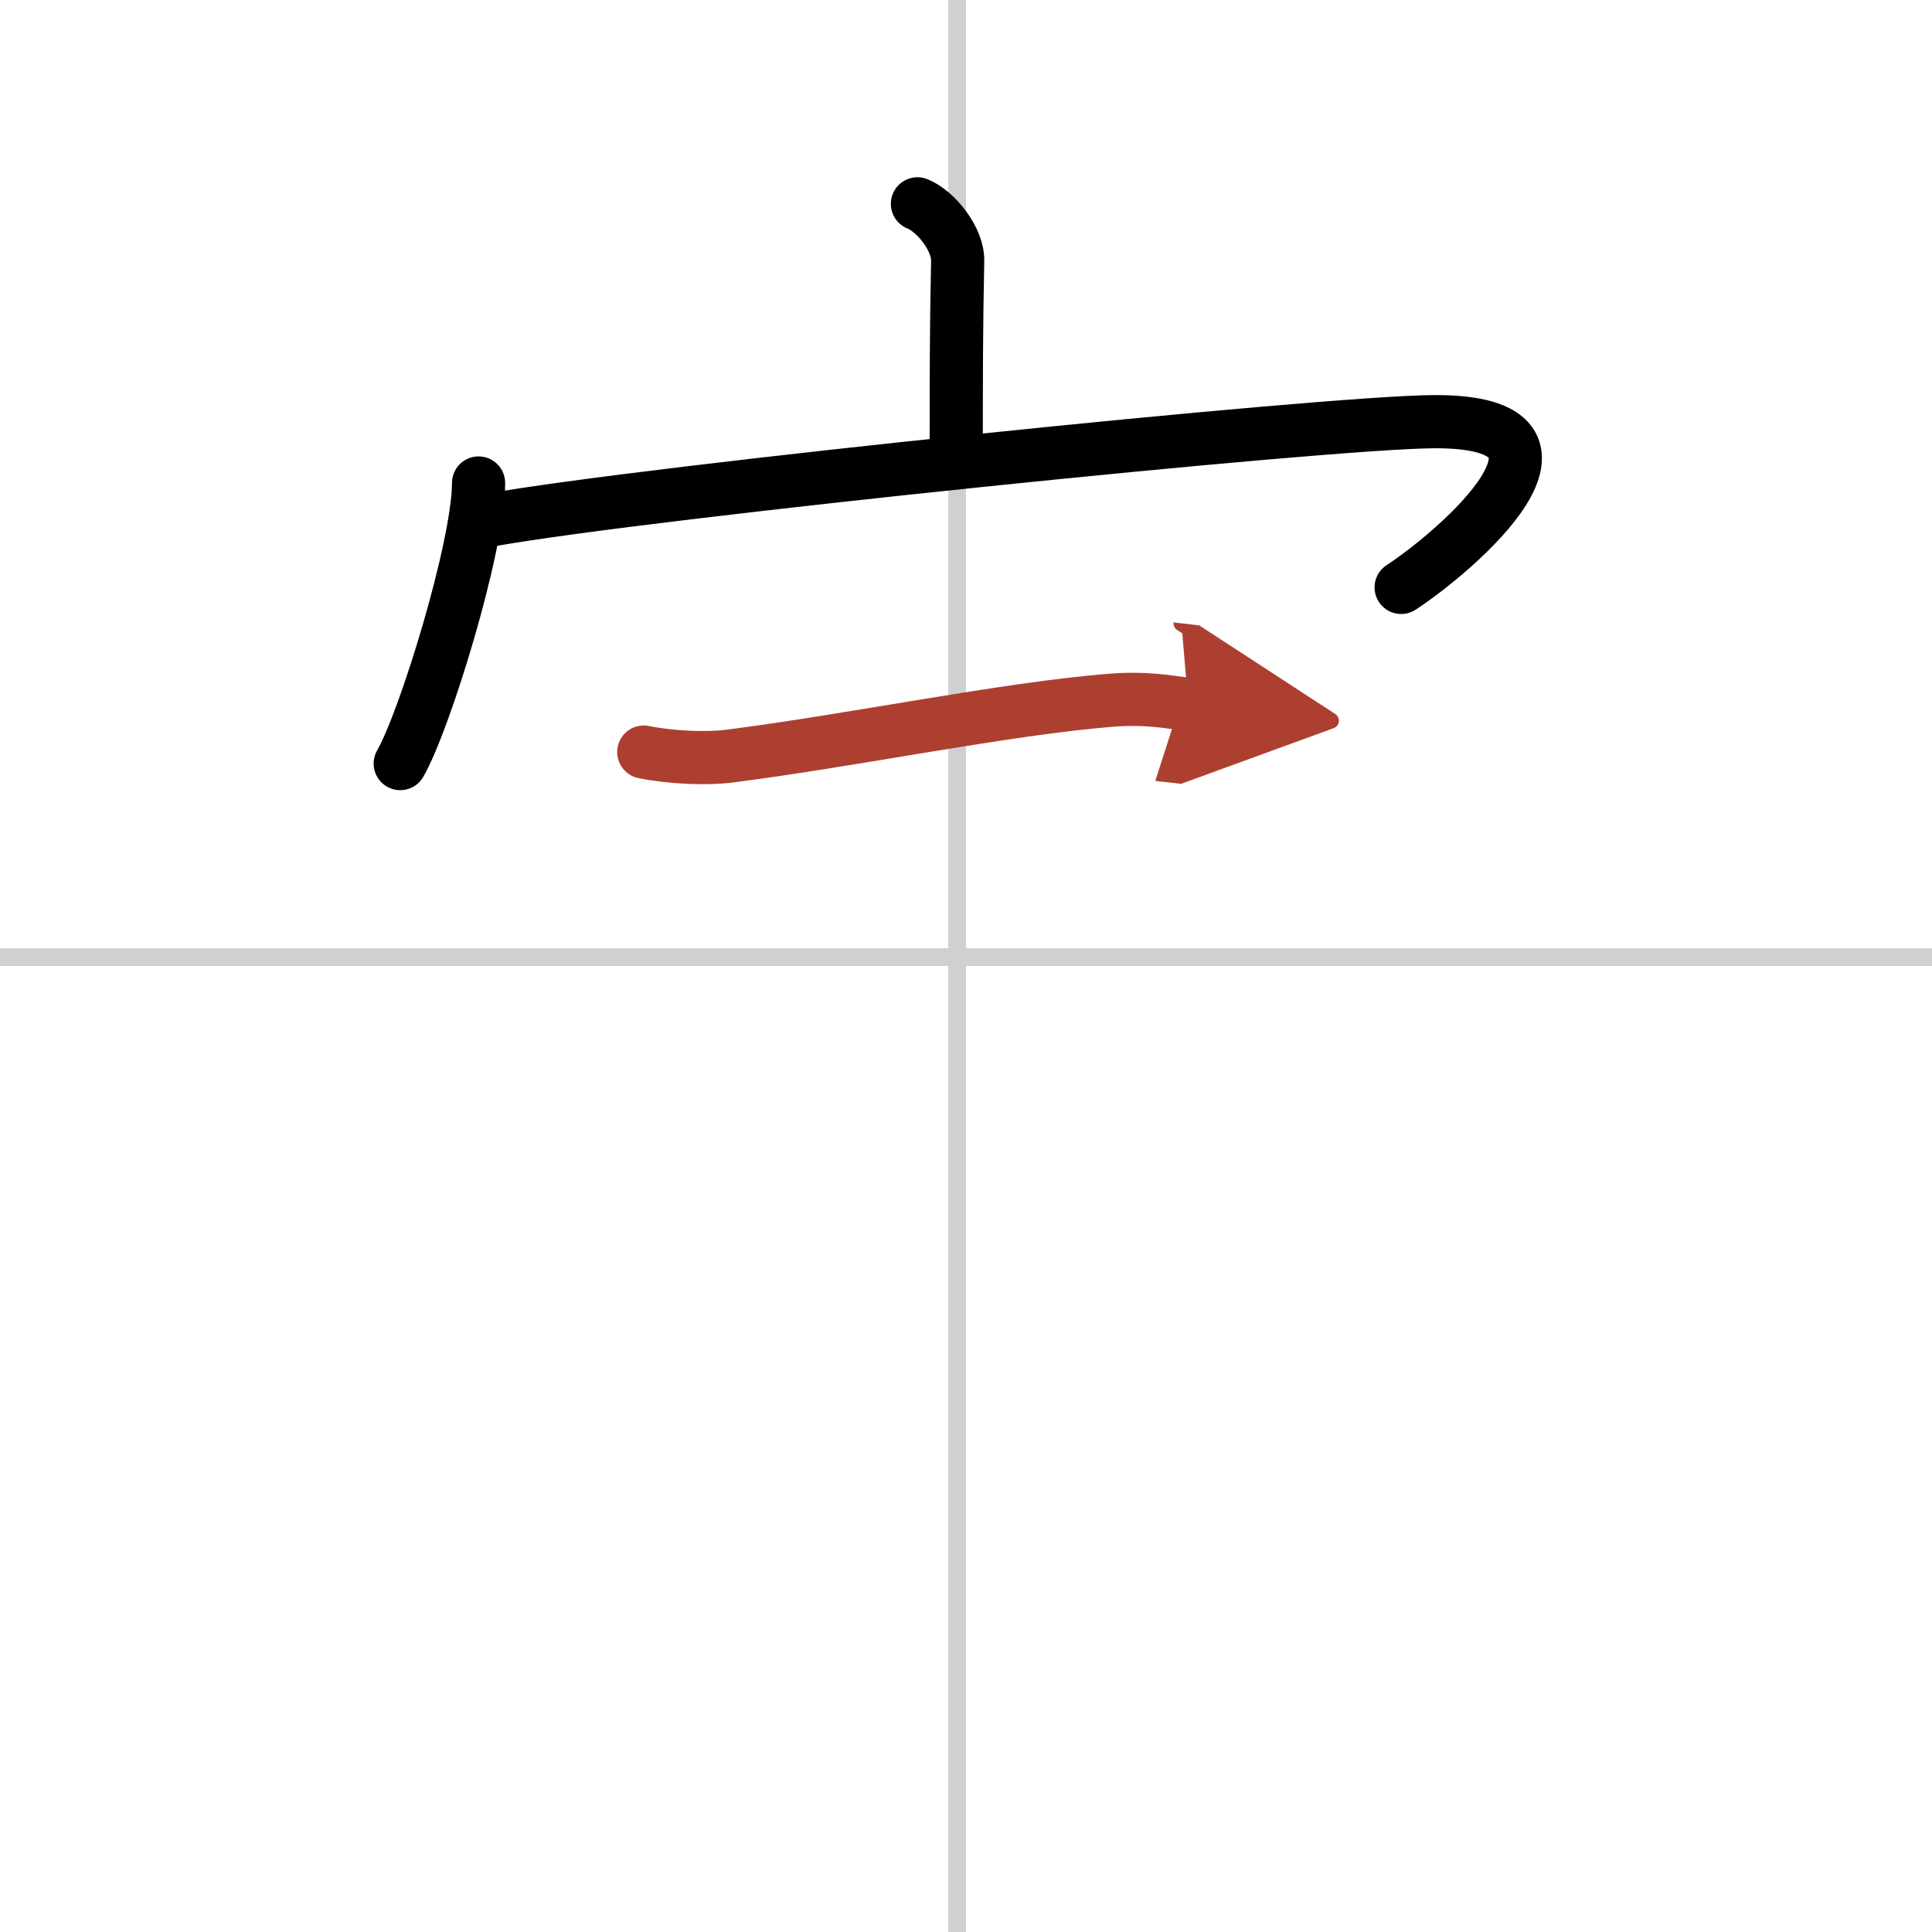
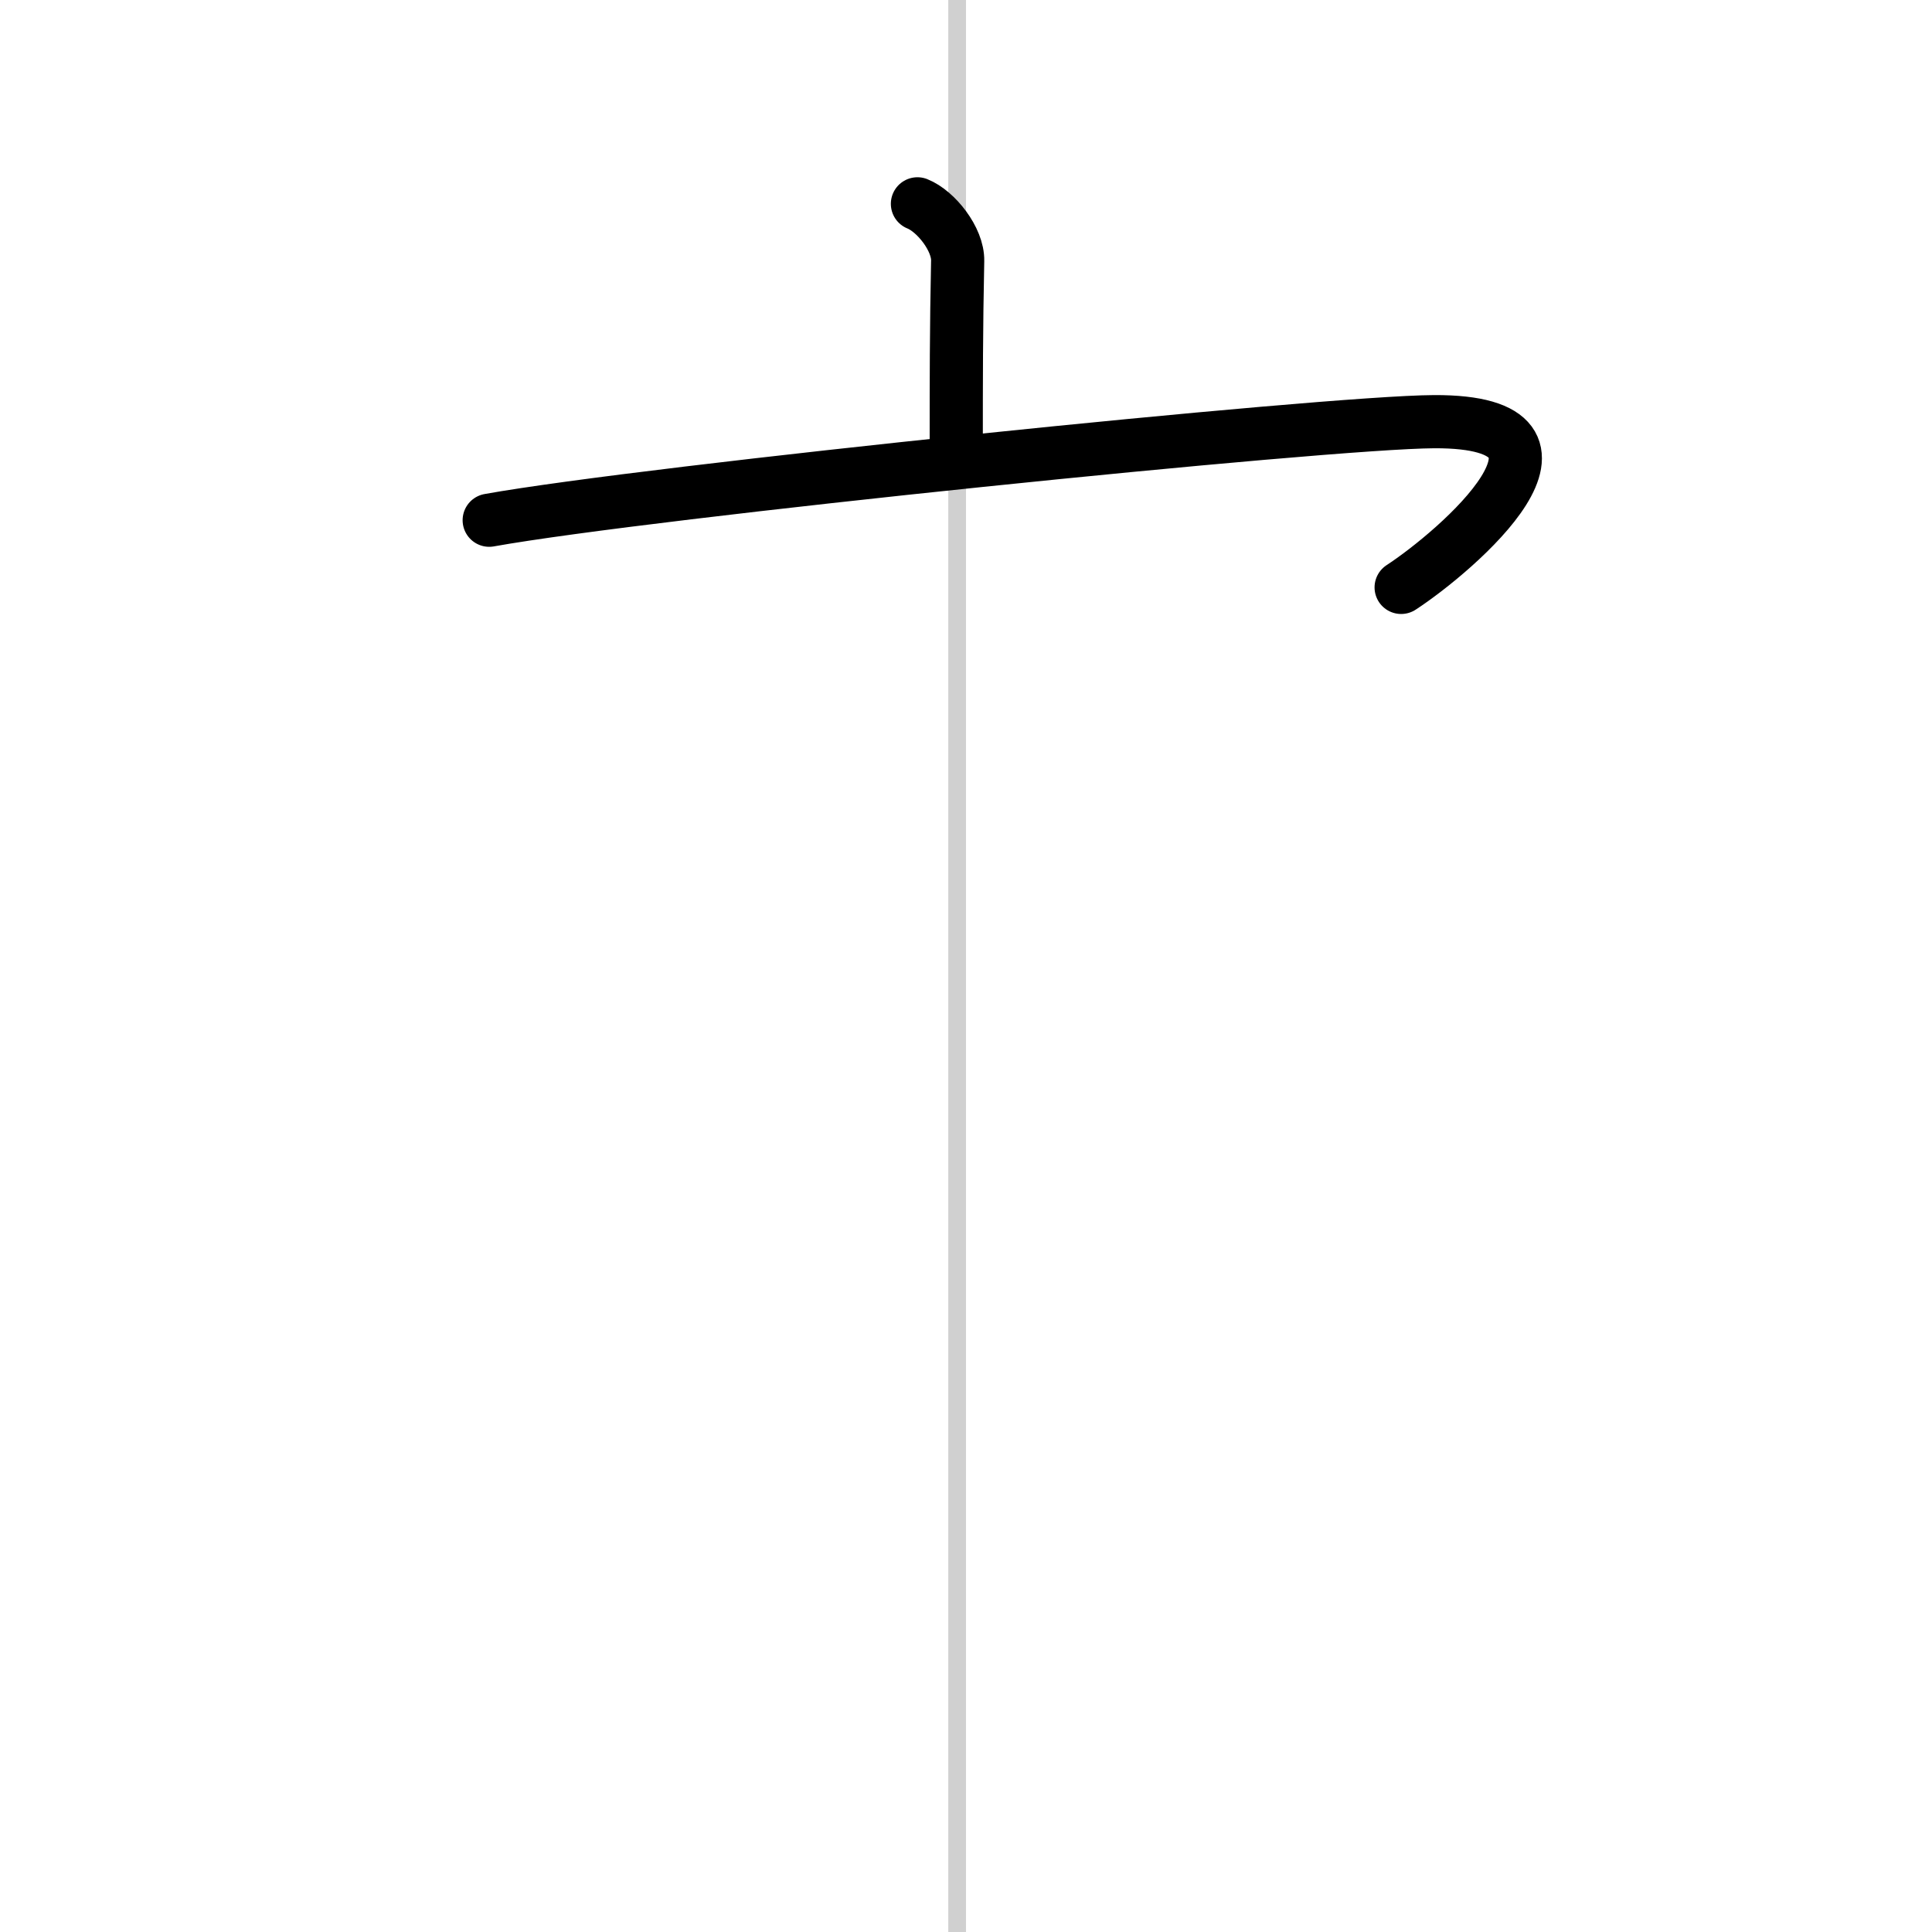
<svg xmlns="http://www.w3.org/2000/svg" width="400" height="400" viewBox="0 0 109 109">
  <defs>
    <marker id="a" markerWidth="4" orient="auto" refX="1" refY="5" viewBox="0 0 10 10">
      <polyline points="0 0 10 5 0 10 1 5" fill="#ad3f31" stroke="#ad3f31" />
    </marker>
  </defs>
  <g fill="none" stroke="#000" stroke-linecap="round" stroke-linejoin="round" stroke-width="3">
-     <rect width="100%" height="100%" fill="#fff" stroke="#fff" />
    <line x1="54" x2="54" y2="109" stroke="#d0d0d0" stroke-width="1" />
-     <line x2="109" y1="54" y2="54" stroke="#d0d0d0" stroke-width="1" />
    <path d="m51.76 11.5c1.05 0.42 2.3 2 2.27 3.22-0.08 3.82-0.08 6.83-0.08 10.31" />
-     <path d="m27 27.25c0 3.58-3.04 13.44-4.42 15.83" />
    <path d="m27.6 29.35c8.9-1.6 47.15-5.53 53.31-5.56 9.85-0.04 1.22 7.34-1.86 9.35" />
-     <path d="m36.32 42.43c1.56 0.32 3.58 0.39 4.83 0.23 7.1-0.91 15.48-2.66 21.48-3.15 2.08-0.17 3.36 0.11 4.41 0.23" marker-end="url(#a)" stroke="#ad3f31" />
  </g>
</svg>